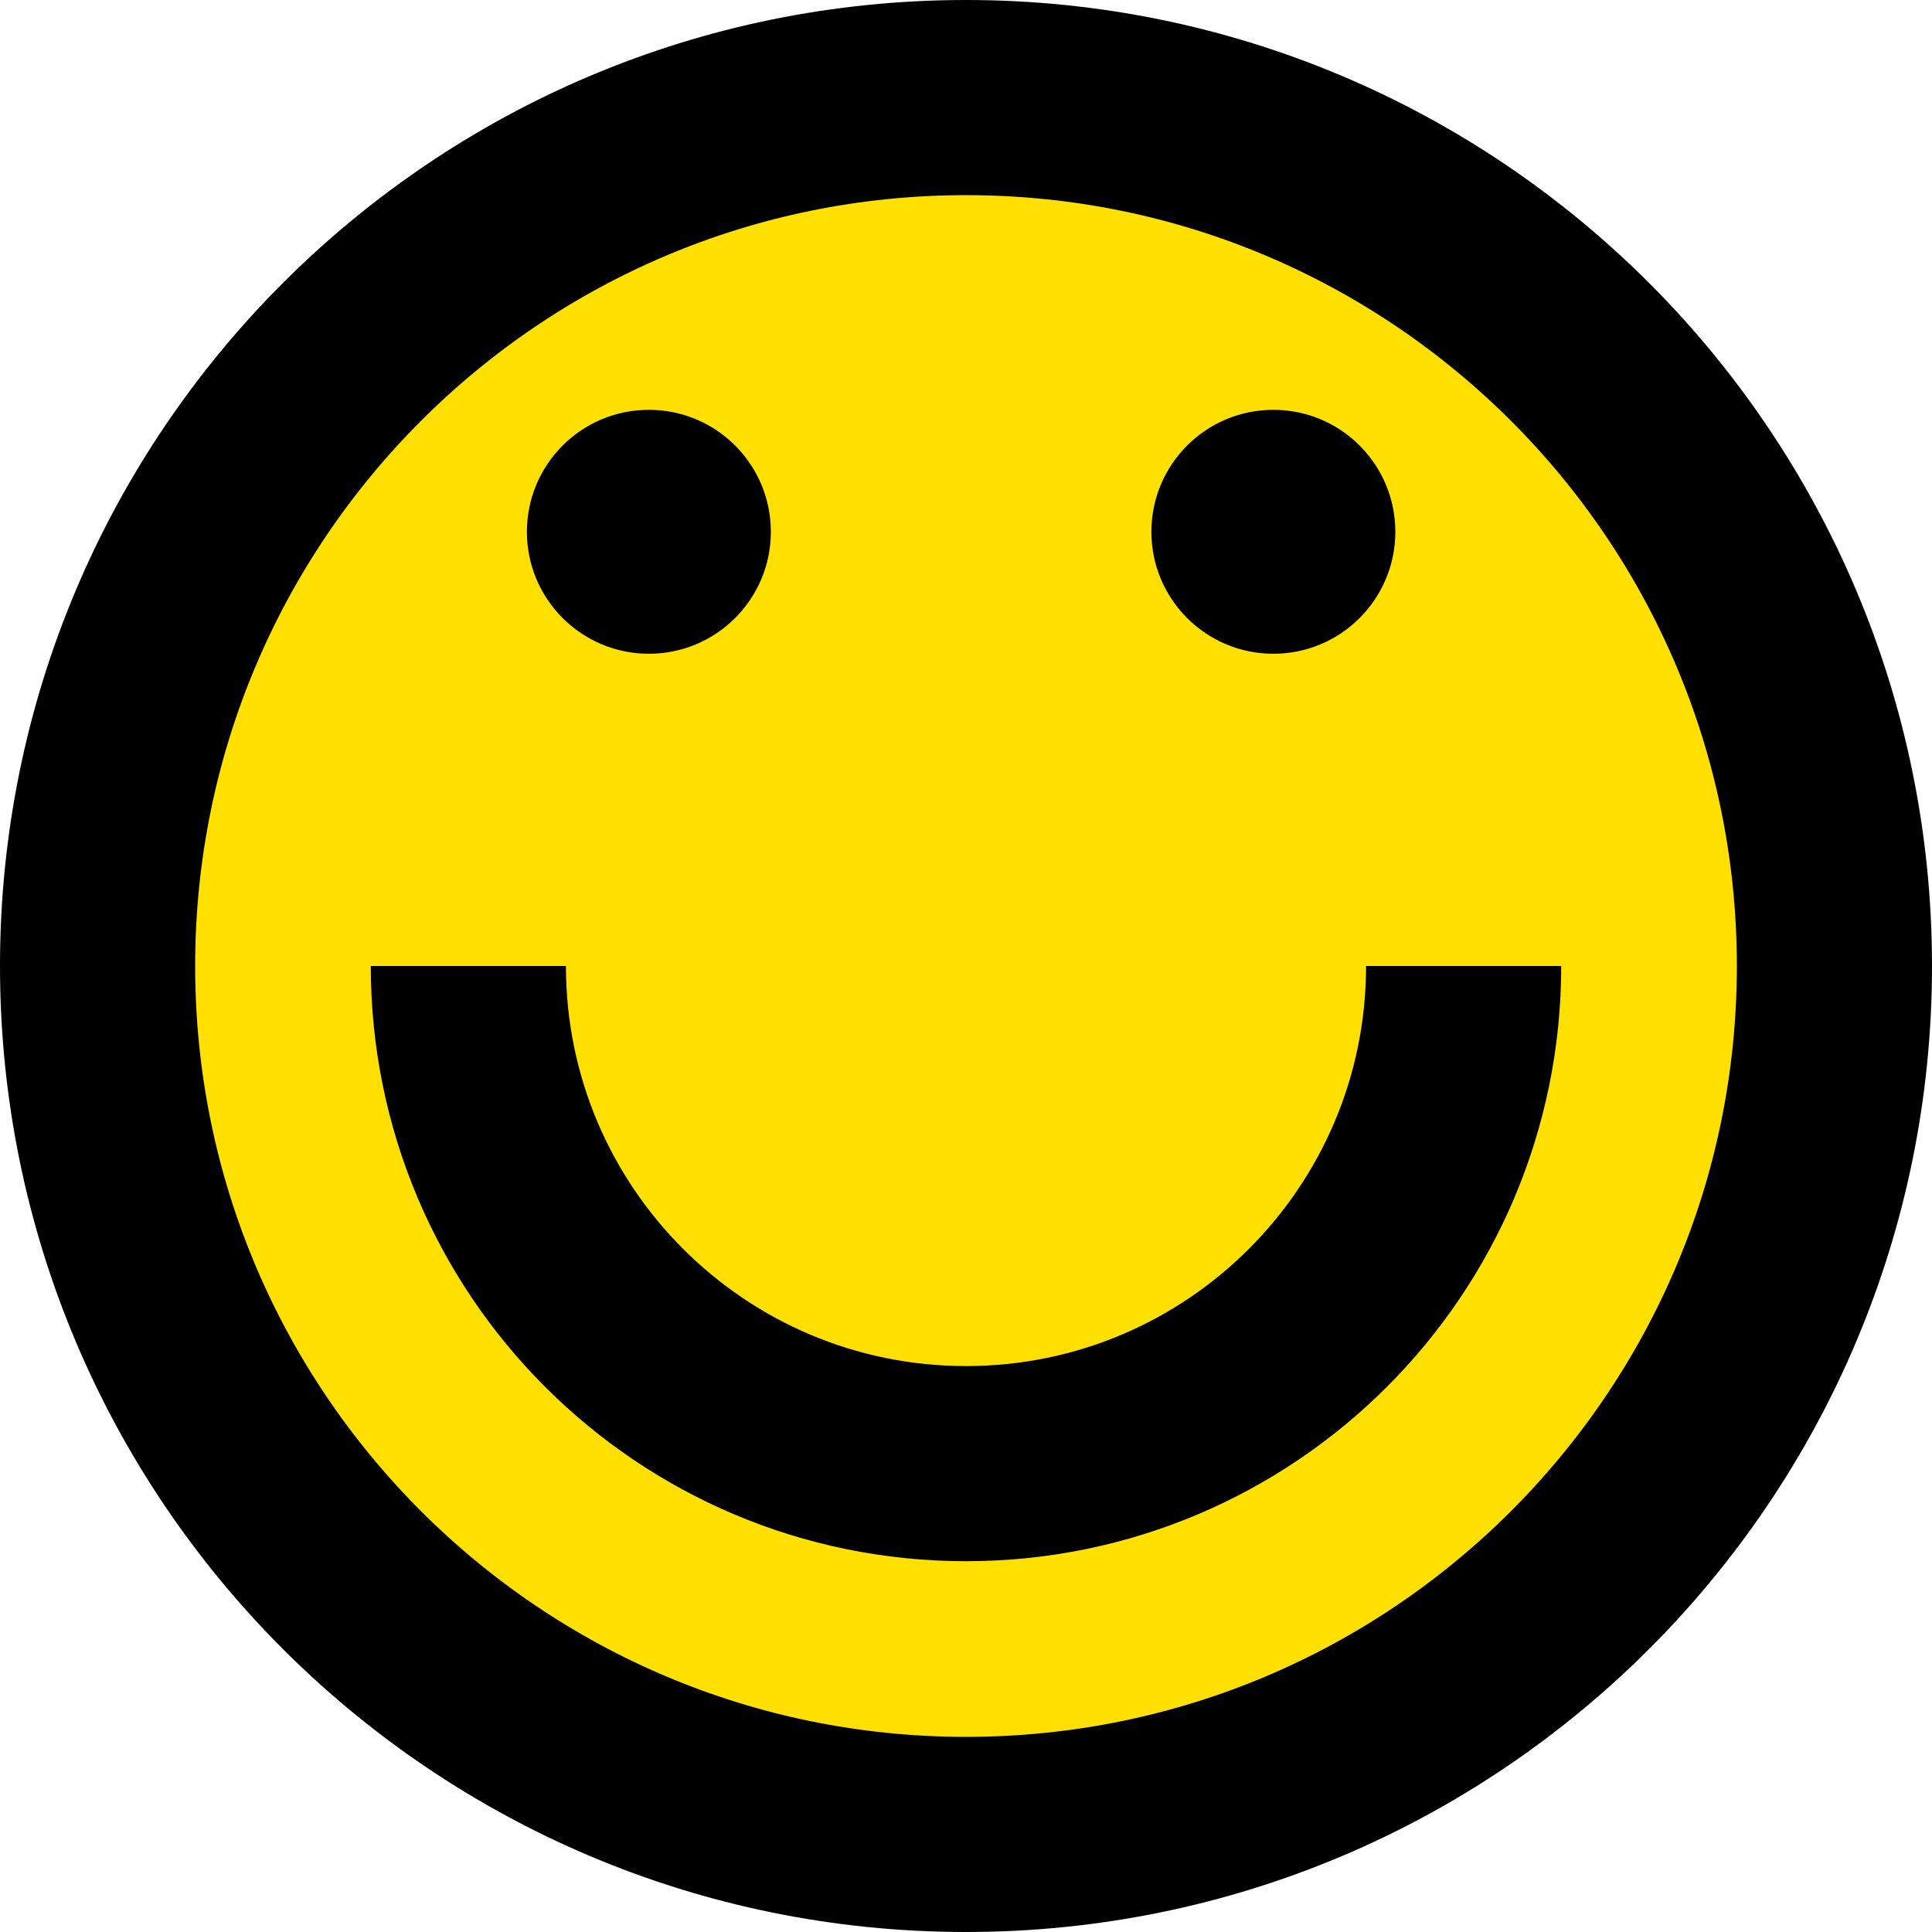
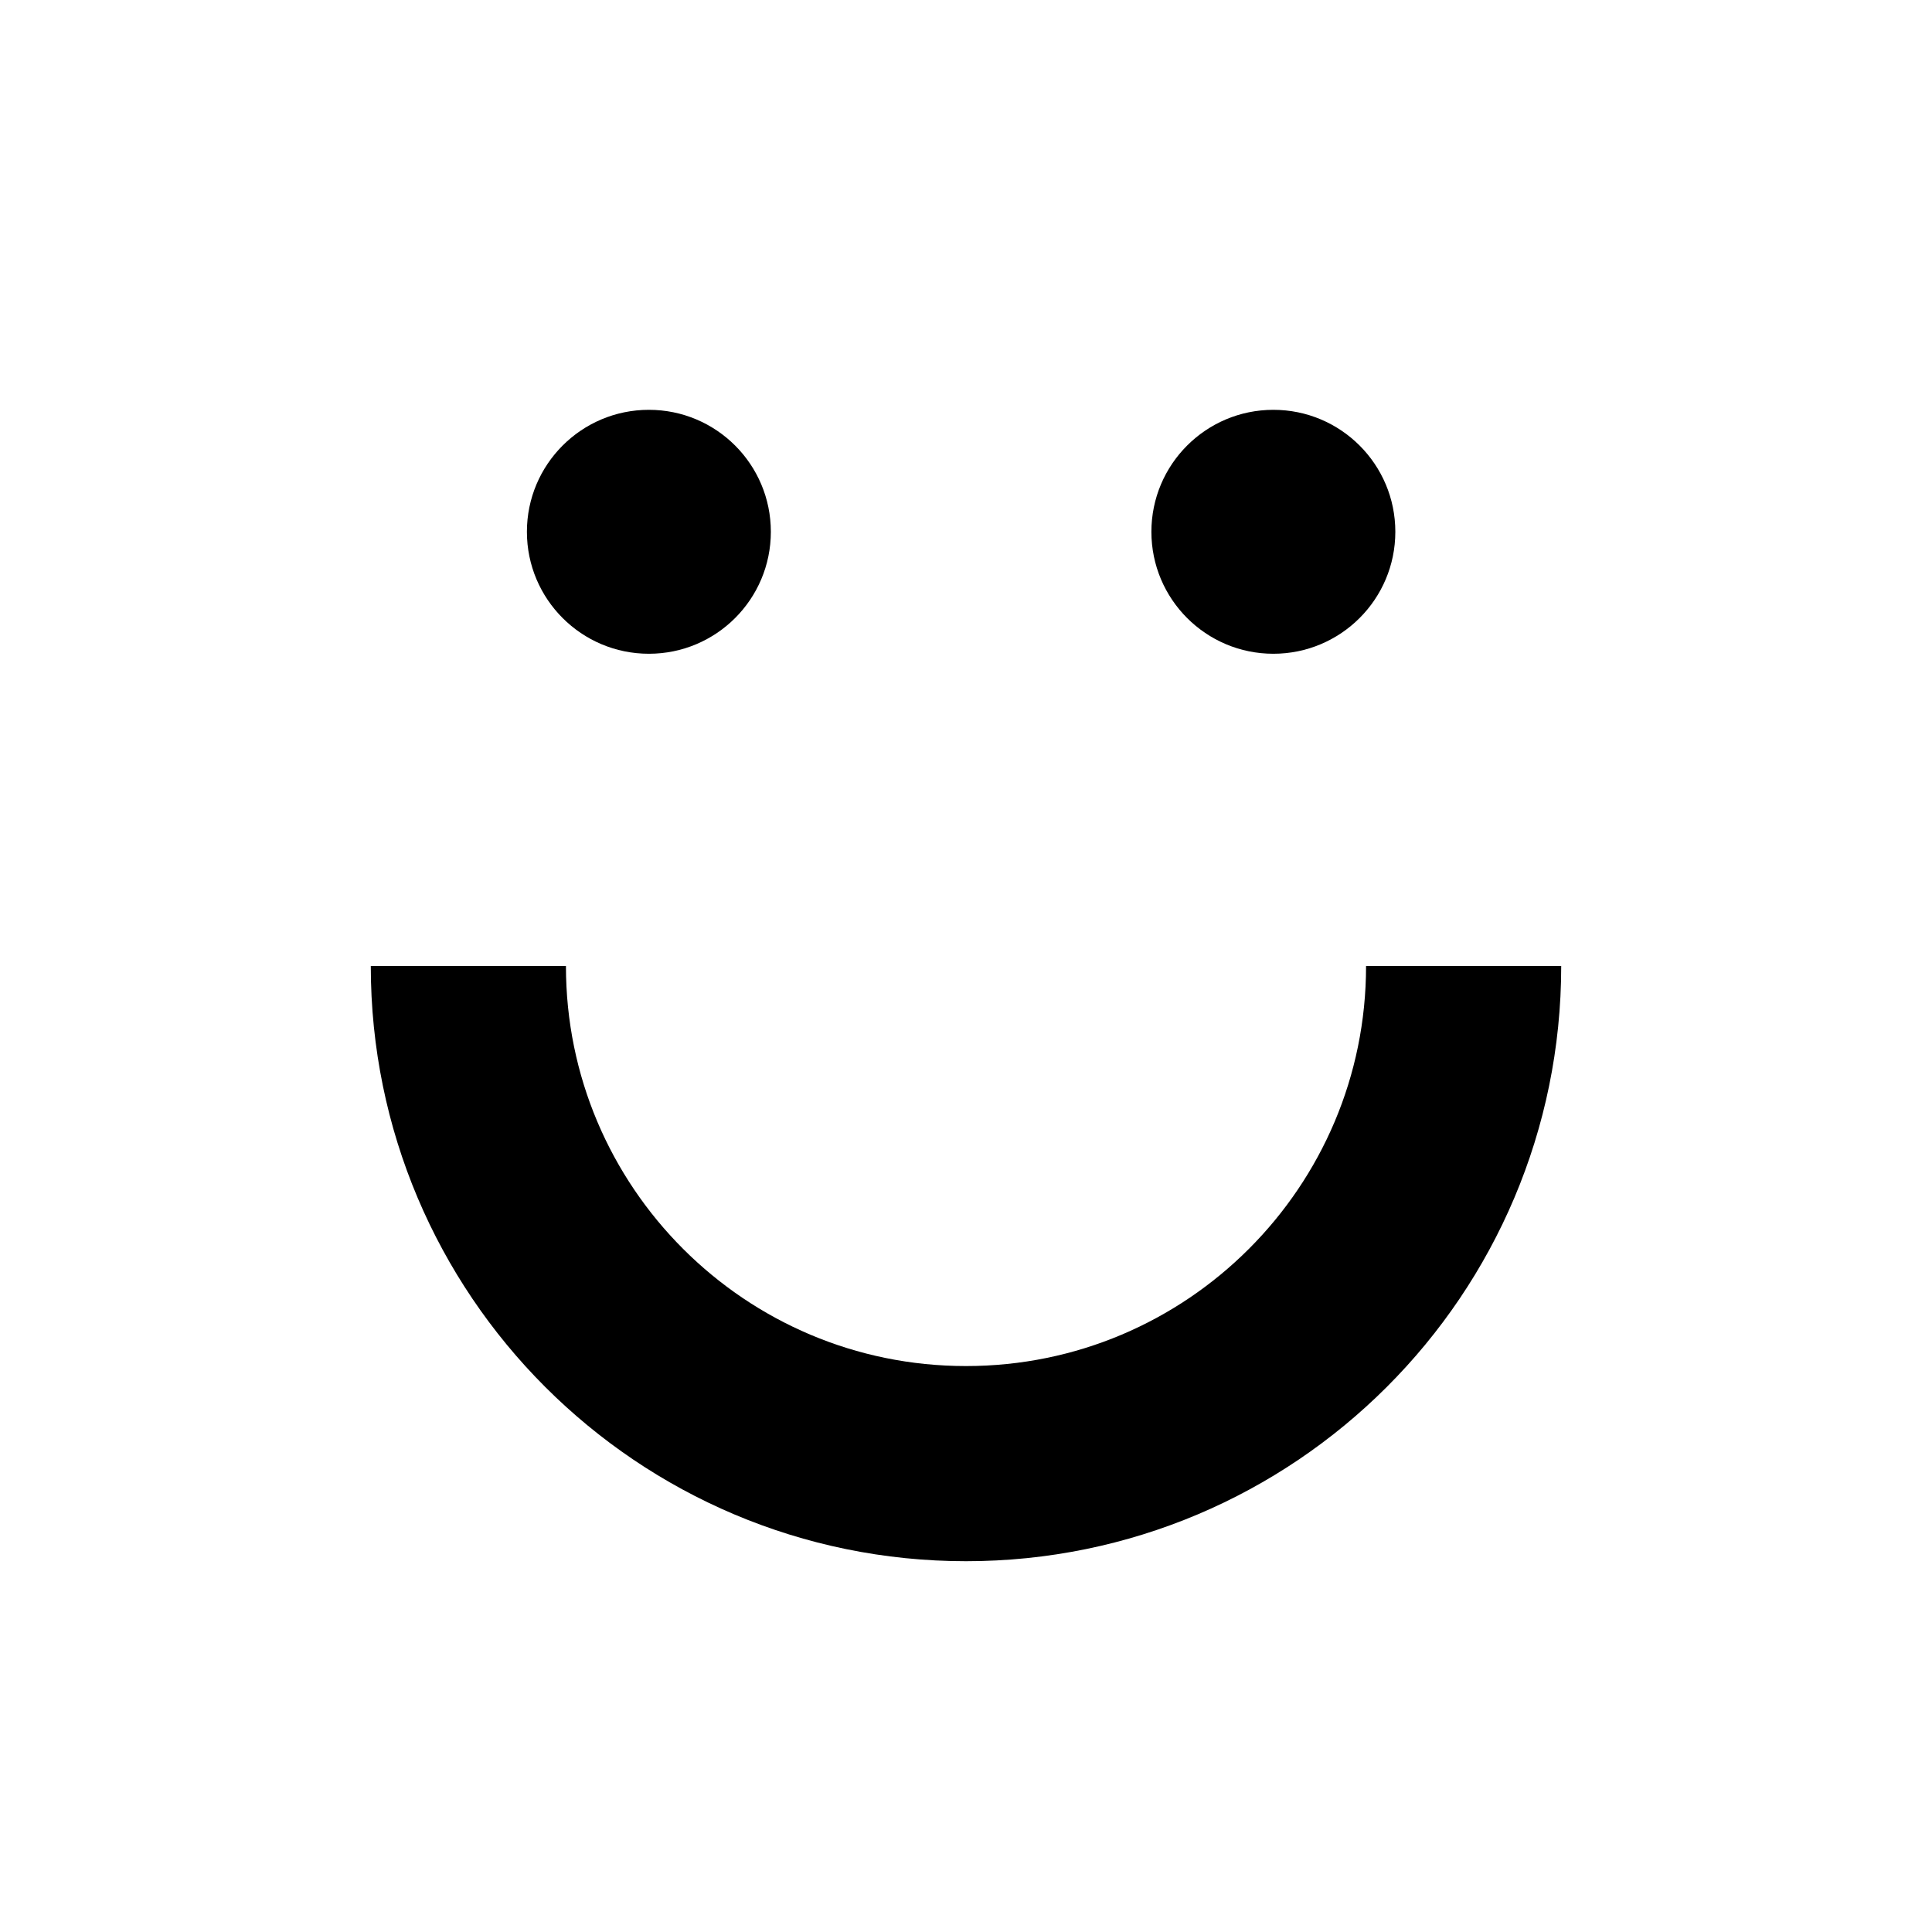
<svg xmlns="http://www.w3.org/2000/svg" width="198" height="198" viewBox="0 0 198 198" fill="none">
-   <path d="M99 10C148.153 10 188 49.847 188 99C188 148.153 148.153 188 99 188C49.847 188 10 148.153 10 99C10 49.847 49.847 10 99 10Z" fill="#FFE000" stroke="black" stroke-width="20" />
  <path d="M150 99C150 127.167 127.167 150 99 150C70.834 150 48 127.167 48 99" stroke="black" stroke-width="20" />
  <circle cx="66.5" cy="54.5" r="12.5" fill="black" />
  <circle cx="130.5" cy="54.5" r="12.5" fill="black" />
</svg>